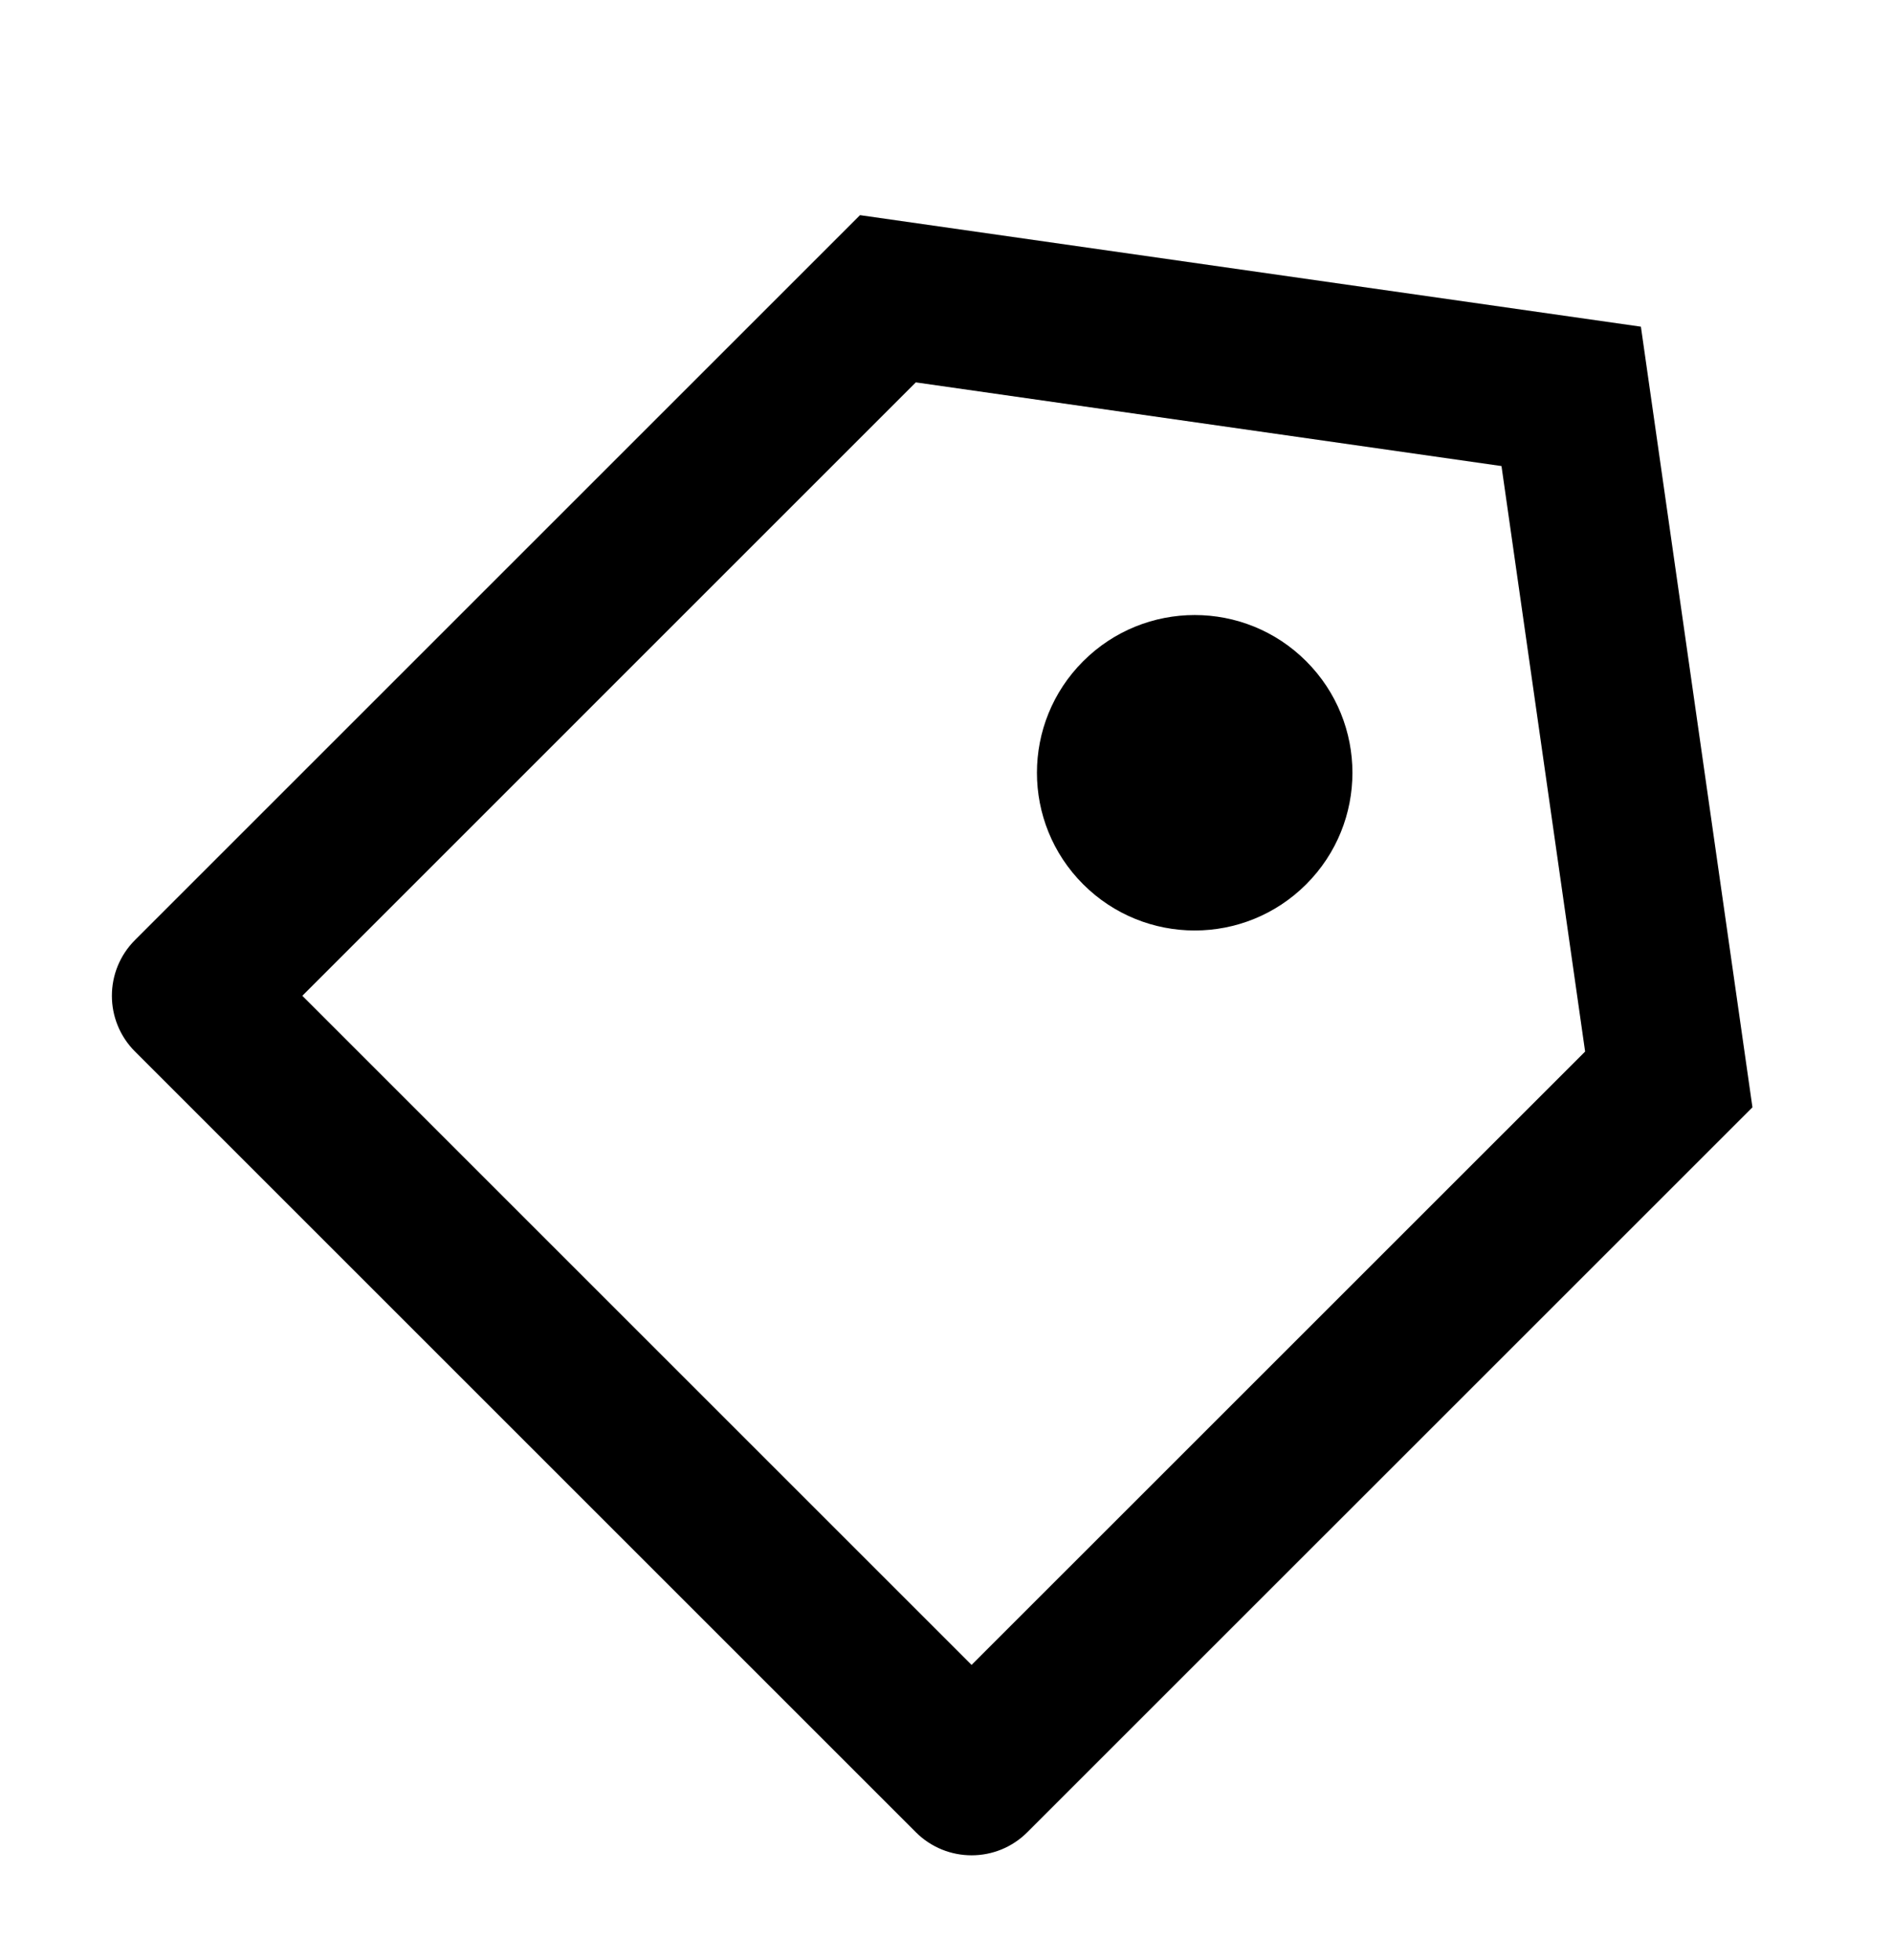
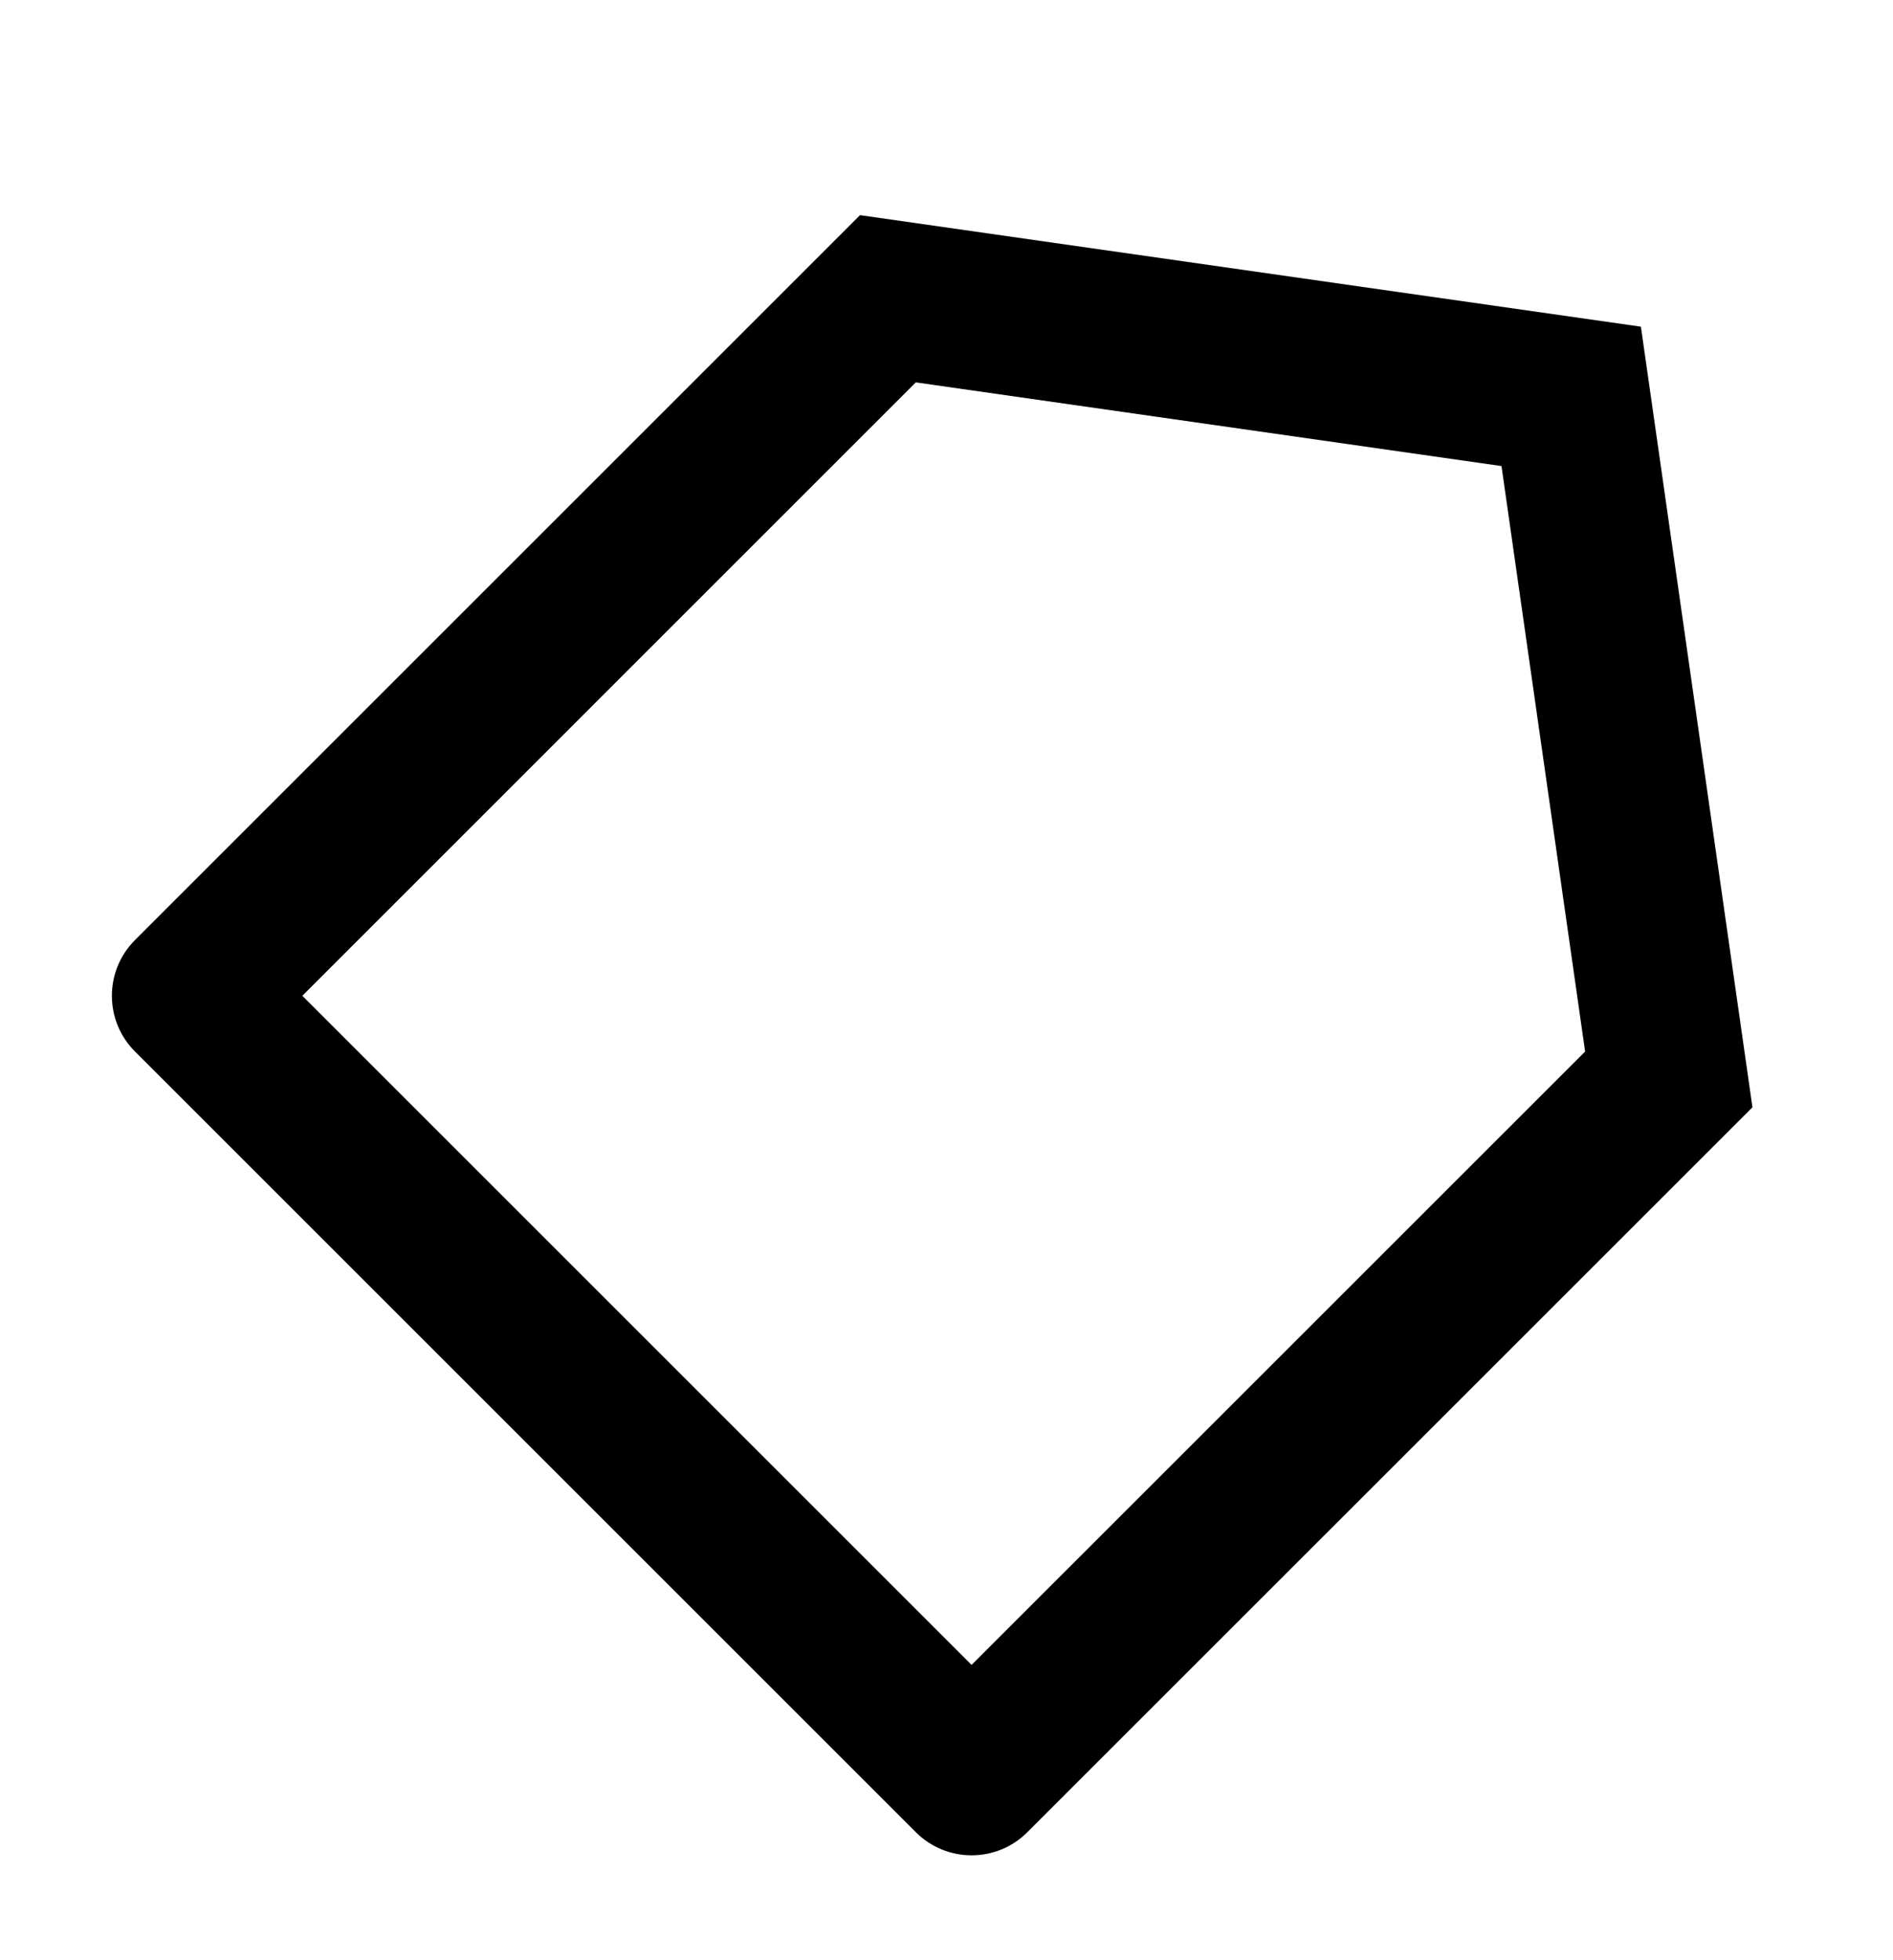
<svg xmlns="http://www.w3.org/2000/svg" fill="none" viewBox="0 0 28 29" height="29" width="28">
  <g id="Frame">
    <path fill="black" d="M12.721 3.183L24.271 4.833L25.921 16.382L15.196 27.106C14.741 27.562 14.002 27.562 13.546 27.106L1.997 15.557C1.541 15.101 1.541 14.363 1.997 13.907L12.721 3.183ZM13.546 5.657L4.472 14.732L14.371 24.631L23.446 15.557L22.209 6.895L13.546 5.657Z" id="Vector" />
-     <path fill="black" d="M16.021 9.783C15.11 10.694 15.11 12.171 16.021 13.082C16.933 13.994 18.41 13.994 19.321 13.082C20.232 12.171 20.232 10.694 19.321 9.783C18.41 8.871 16.933 8.871 16.021 9.783Z" id="Vector_2" />
  </g>
</svg>